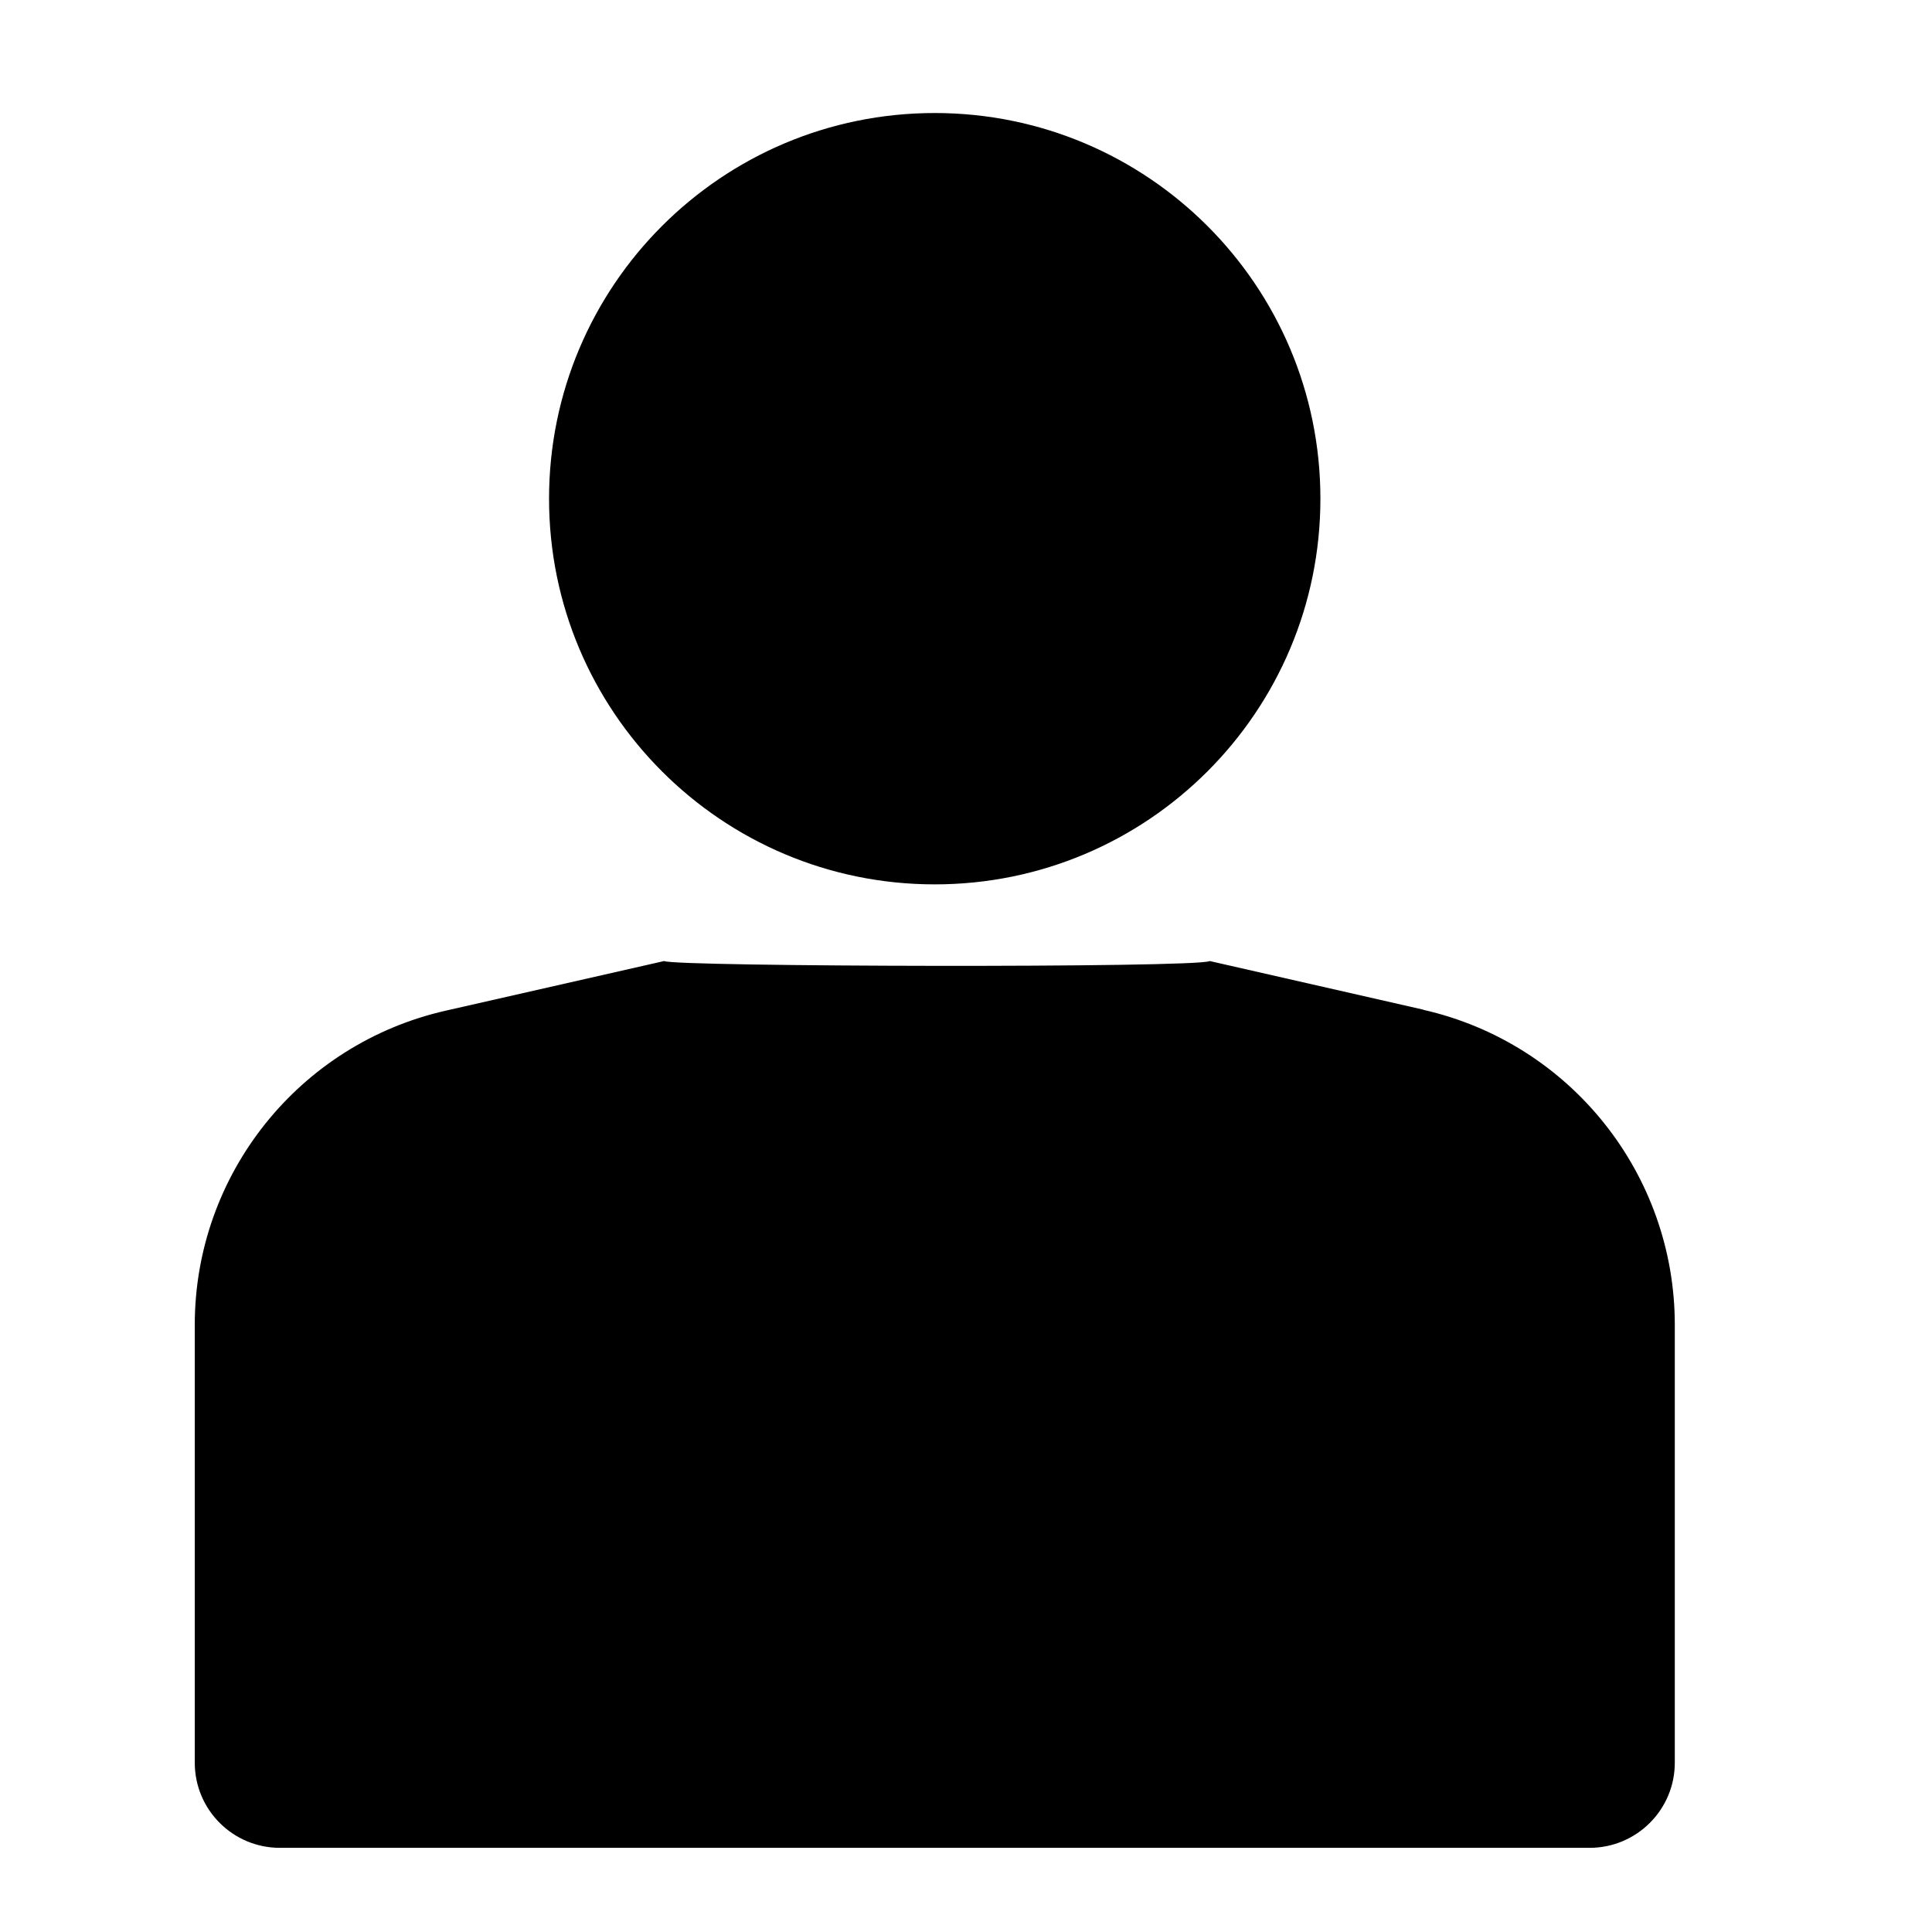
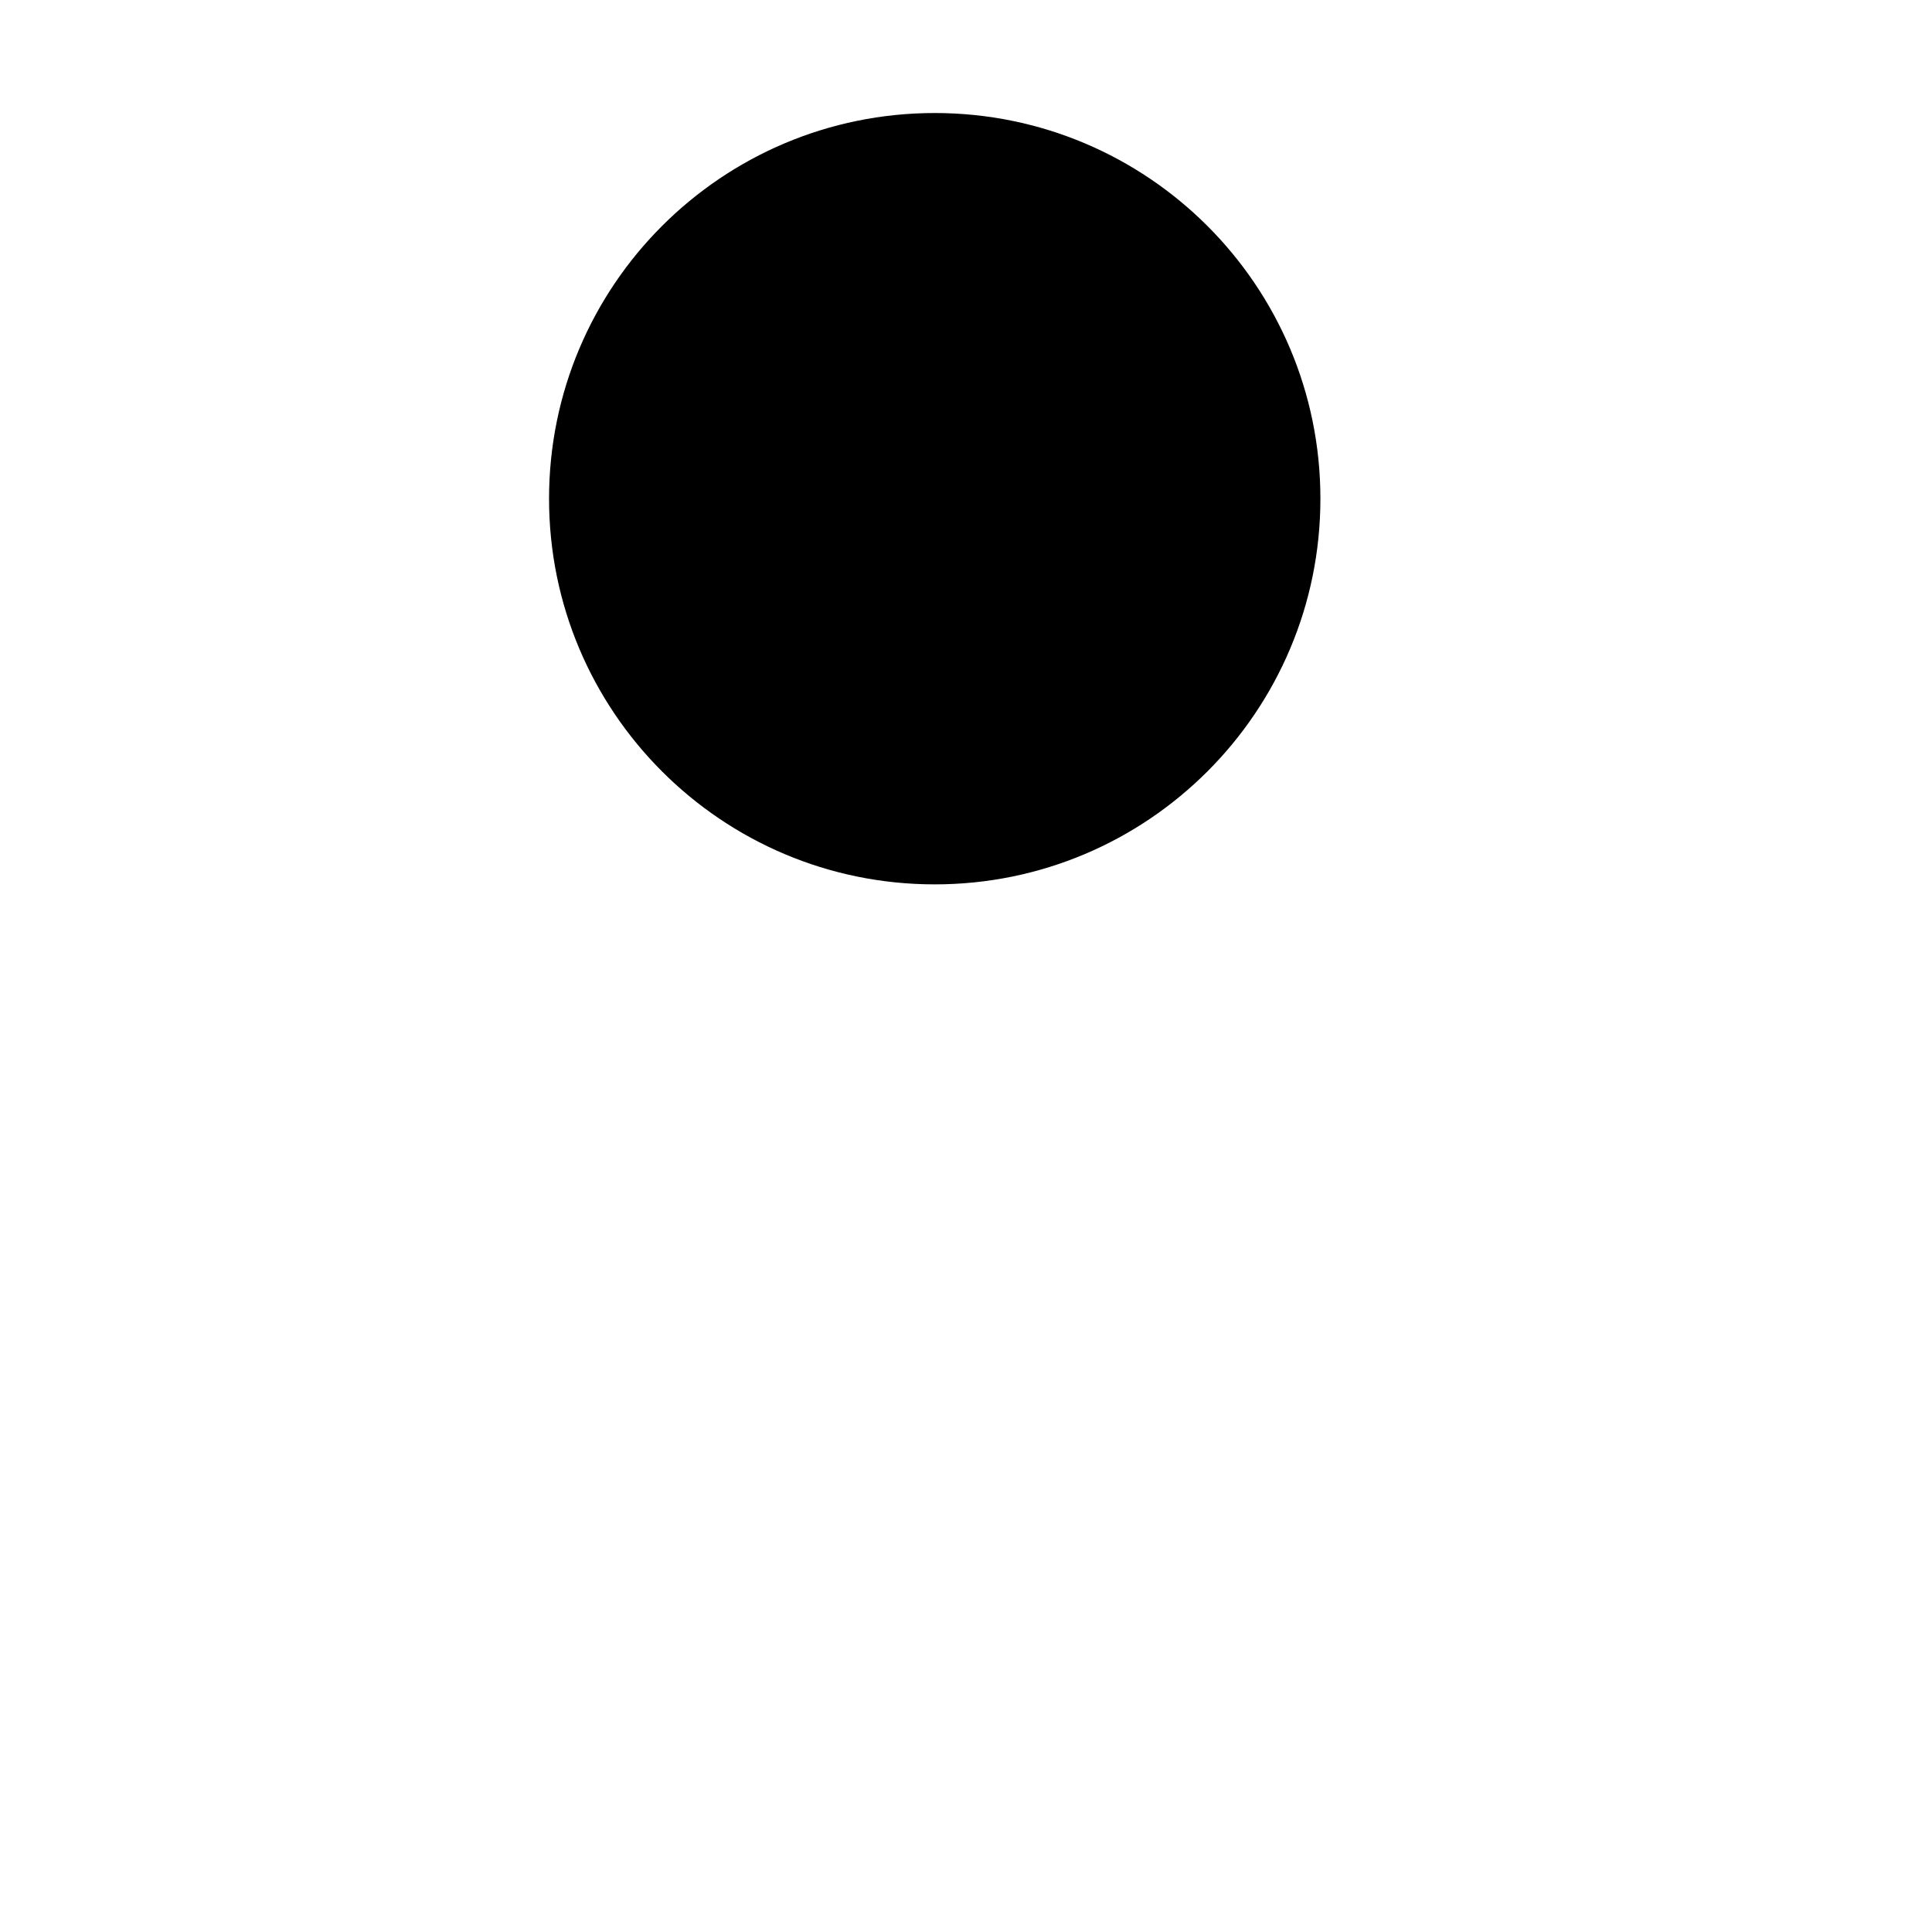
<svg xmlns="http://www.w3.org/2000/svg" id="_レイヤー_1" data-name="レイヤー 1" viewBox="0 0 16 16">
-   <path d="M11.789,8.362l-1.77-.403c-.107.058-4.43.048-4.519,0l-1.809.411c-1.215.276-2.078,1.356-2.078,2.602v3.626c0,.39.316.705.705.705h10.846c.39,0,.706-.316.706-.705v-3.626c0-1.249-.864-2.332-2.082-2.609Z" />
  <path d="M7.741,7.324c1.764,0,3.194-1.43,3.194-3.194s-1.43-3.194-3.194-3.194-3.194,1.43-3.194,3.194,1.43,3.194,3.194,3.194Z" />
</svg>